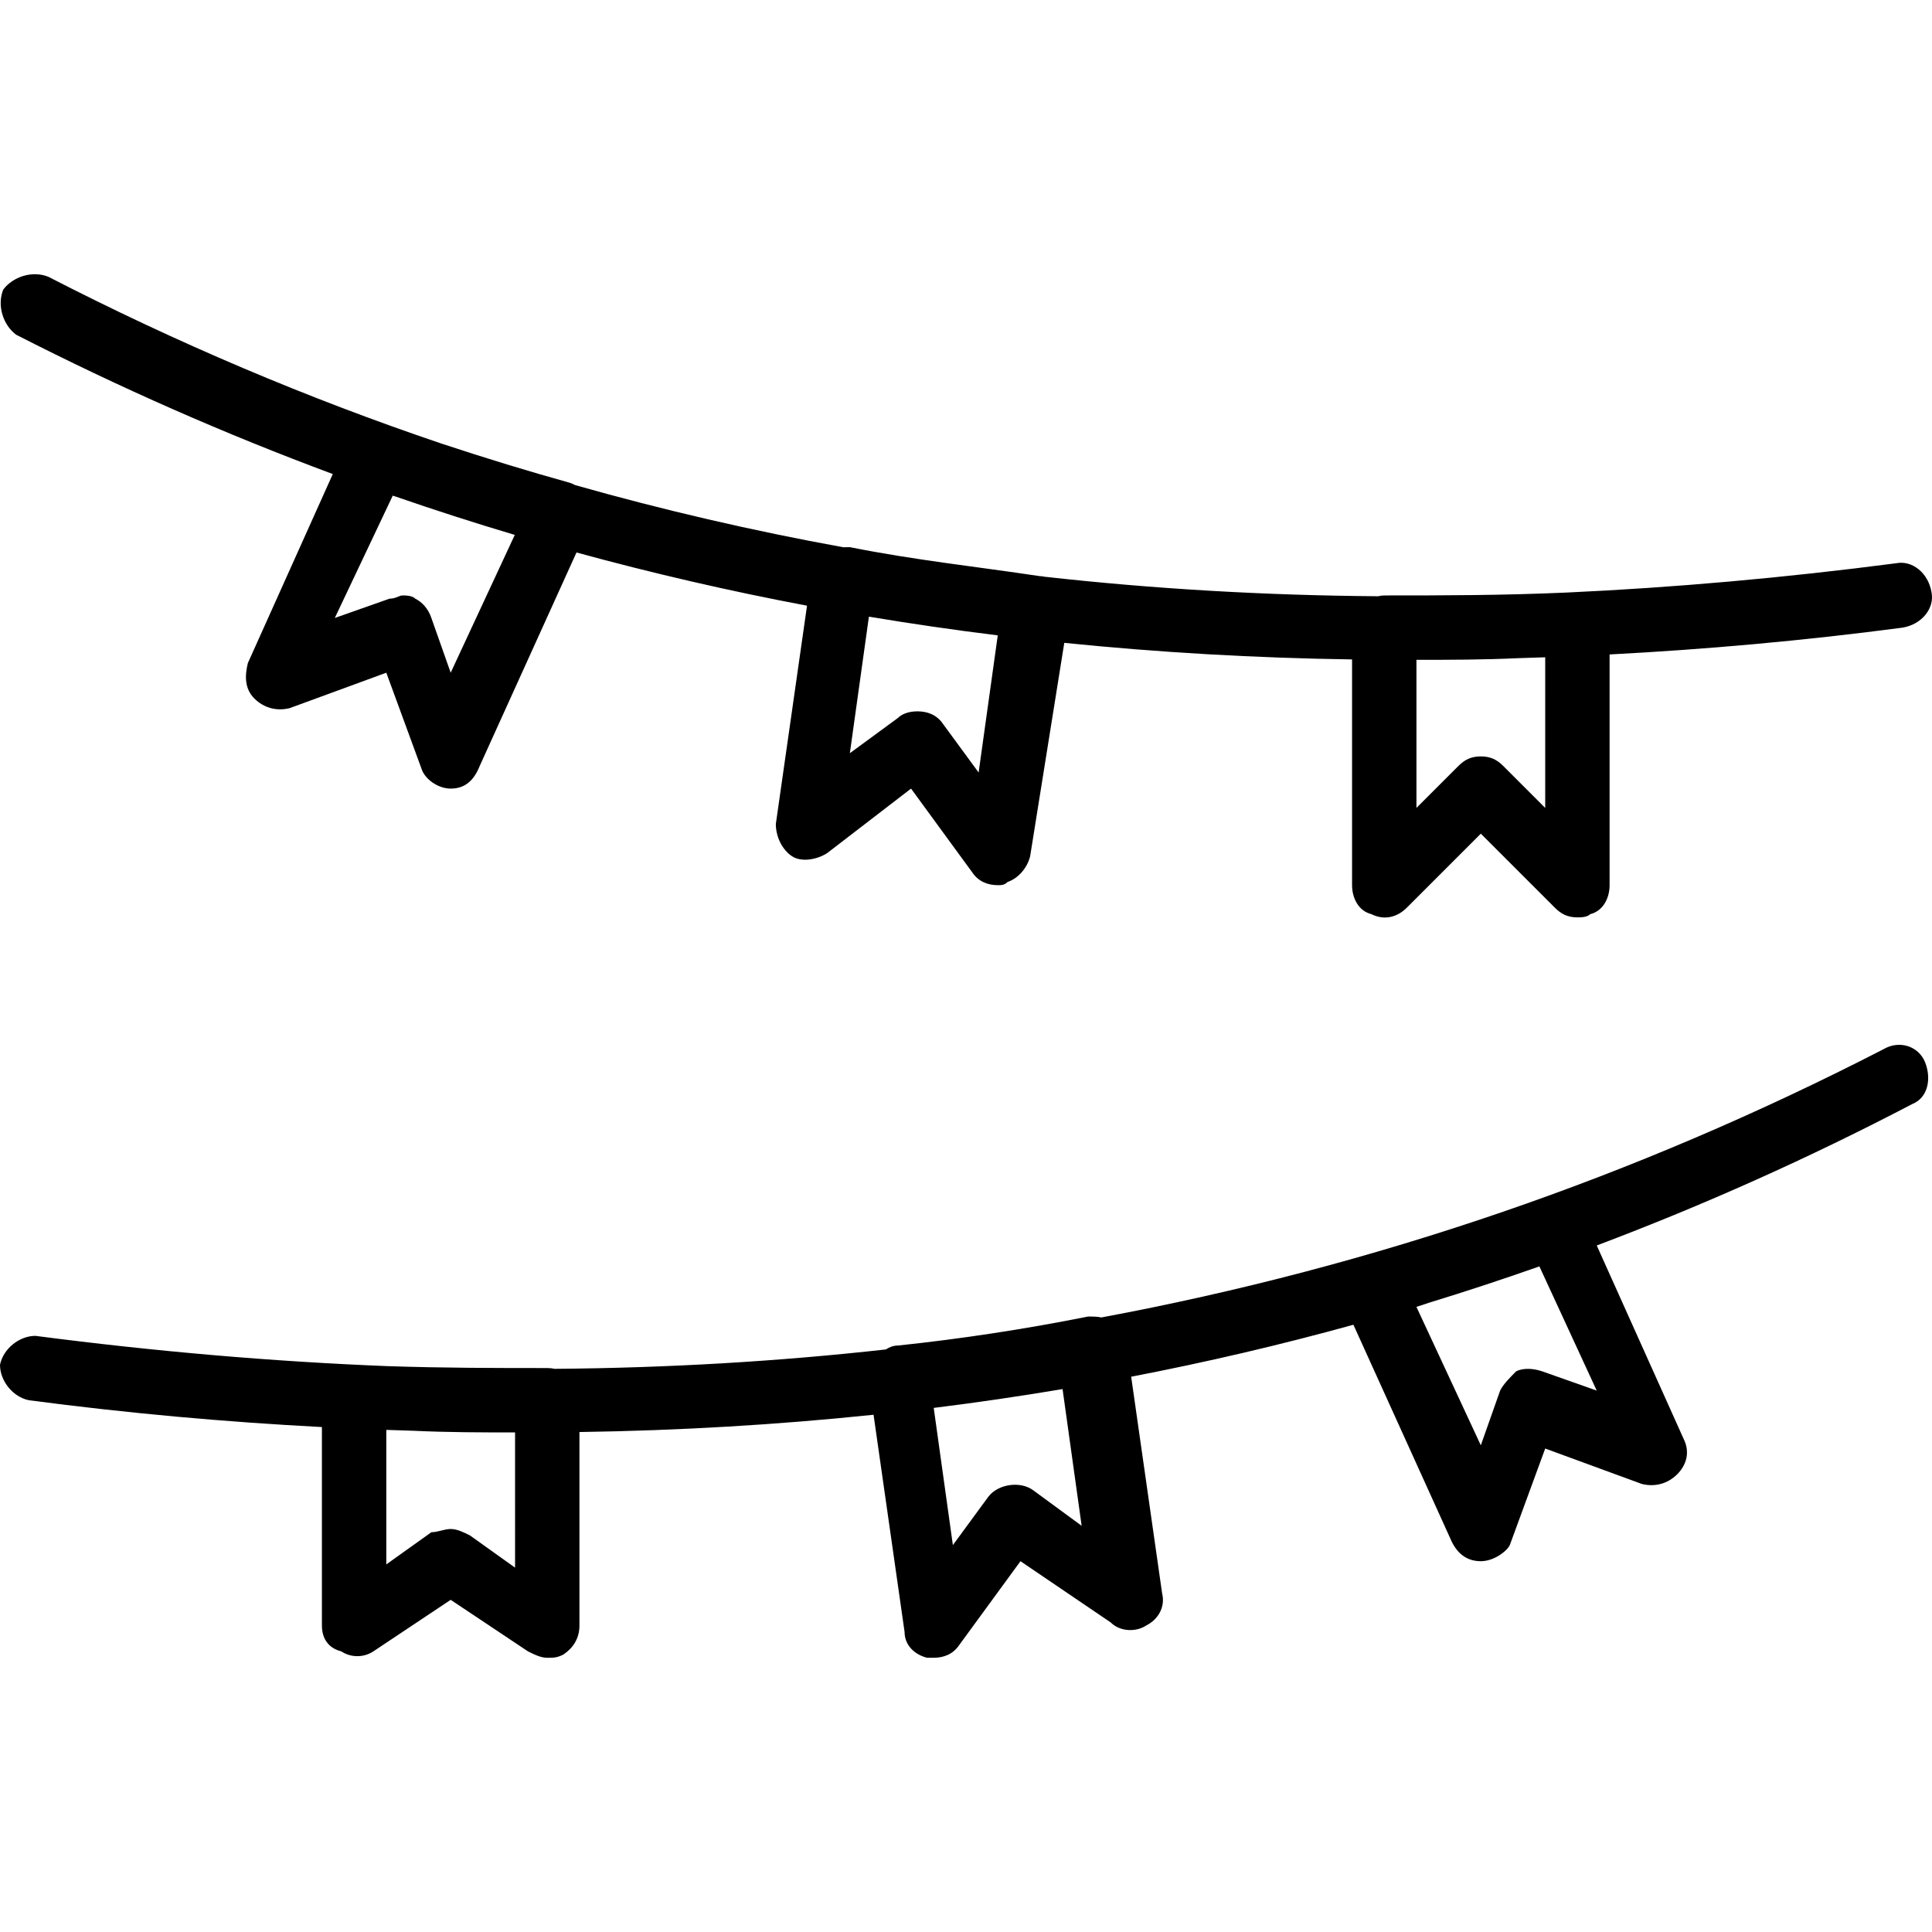
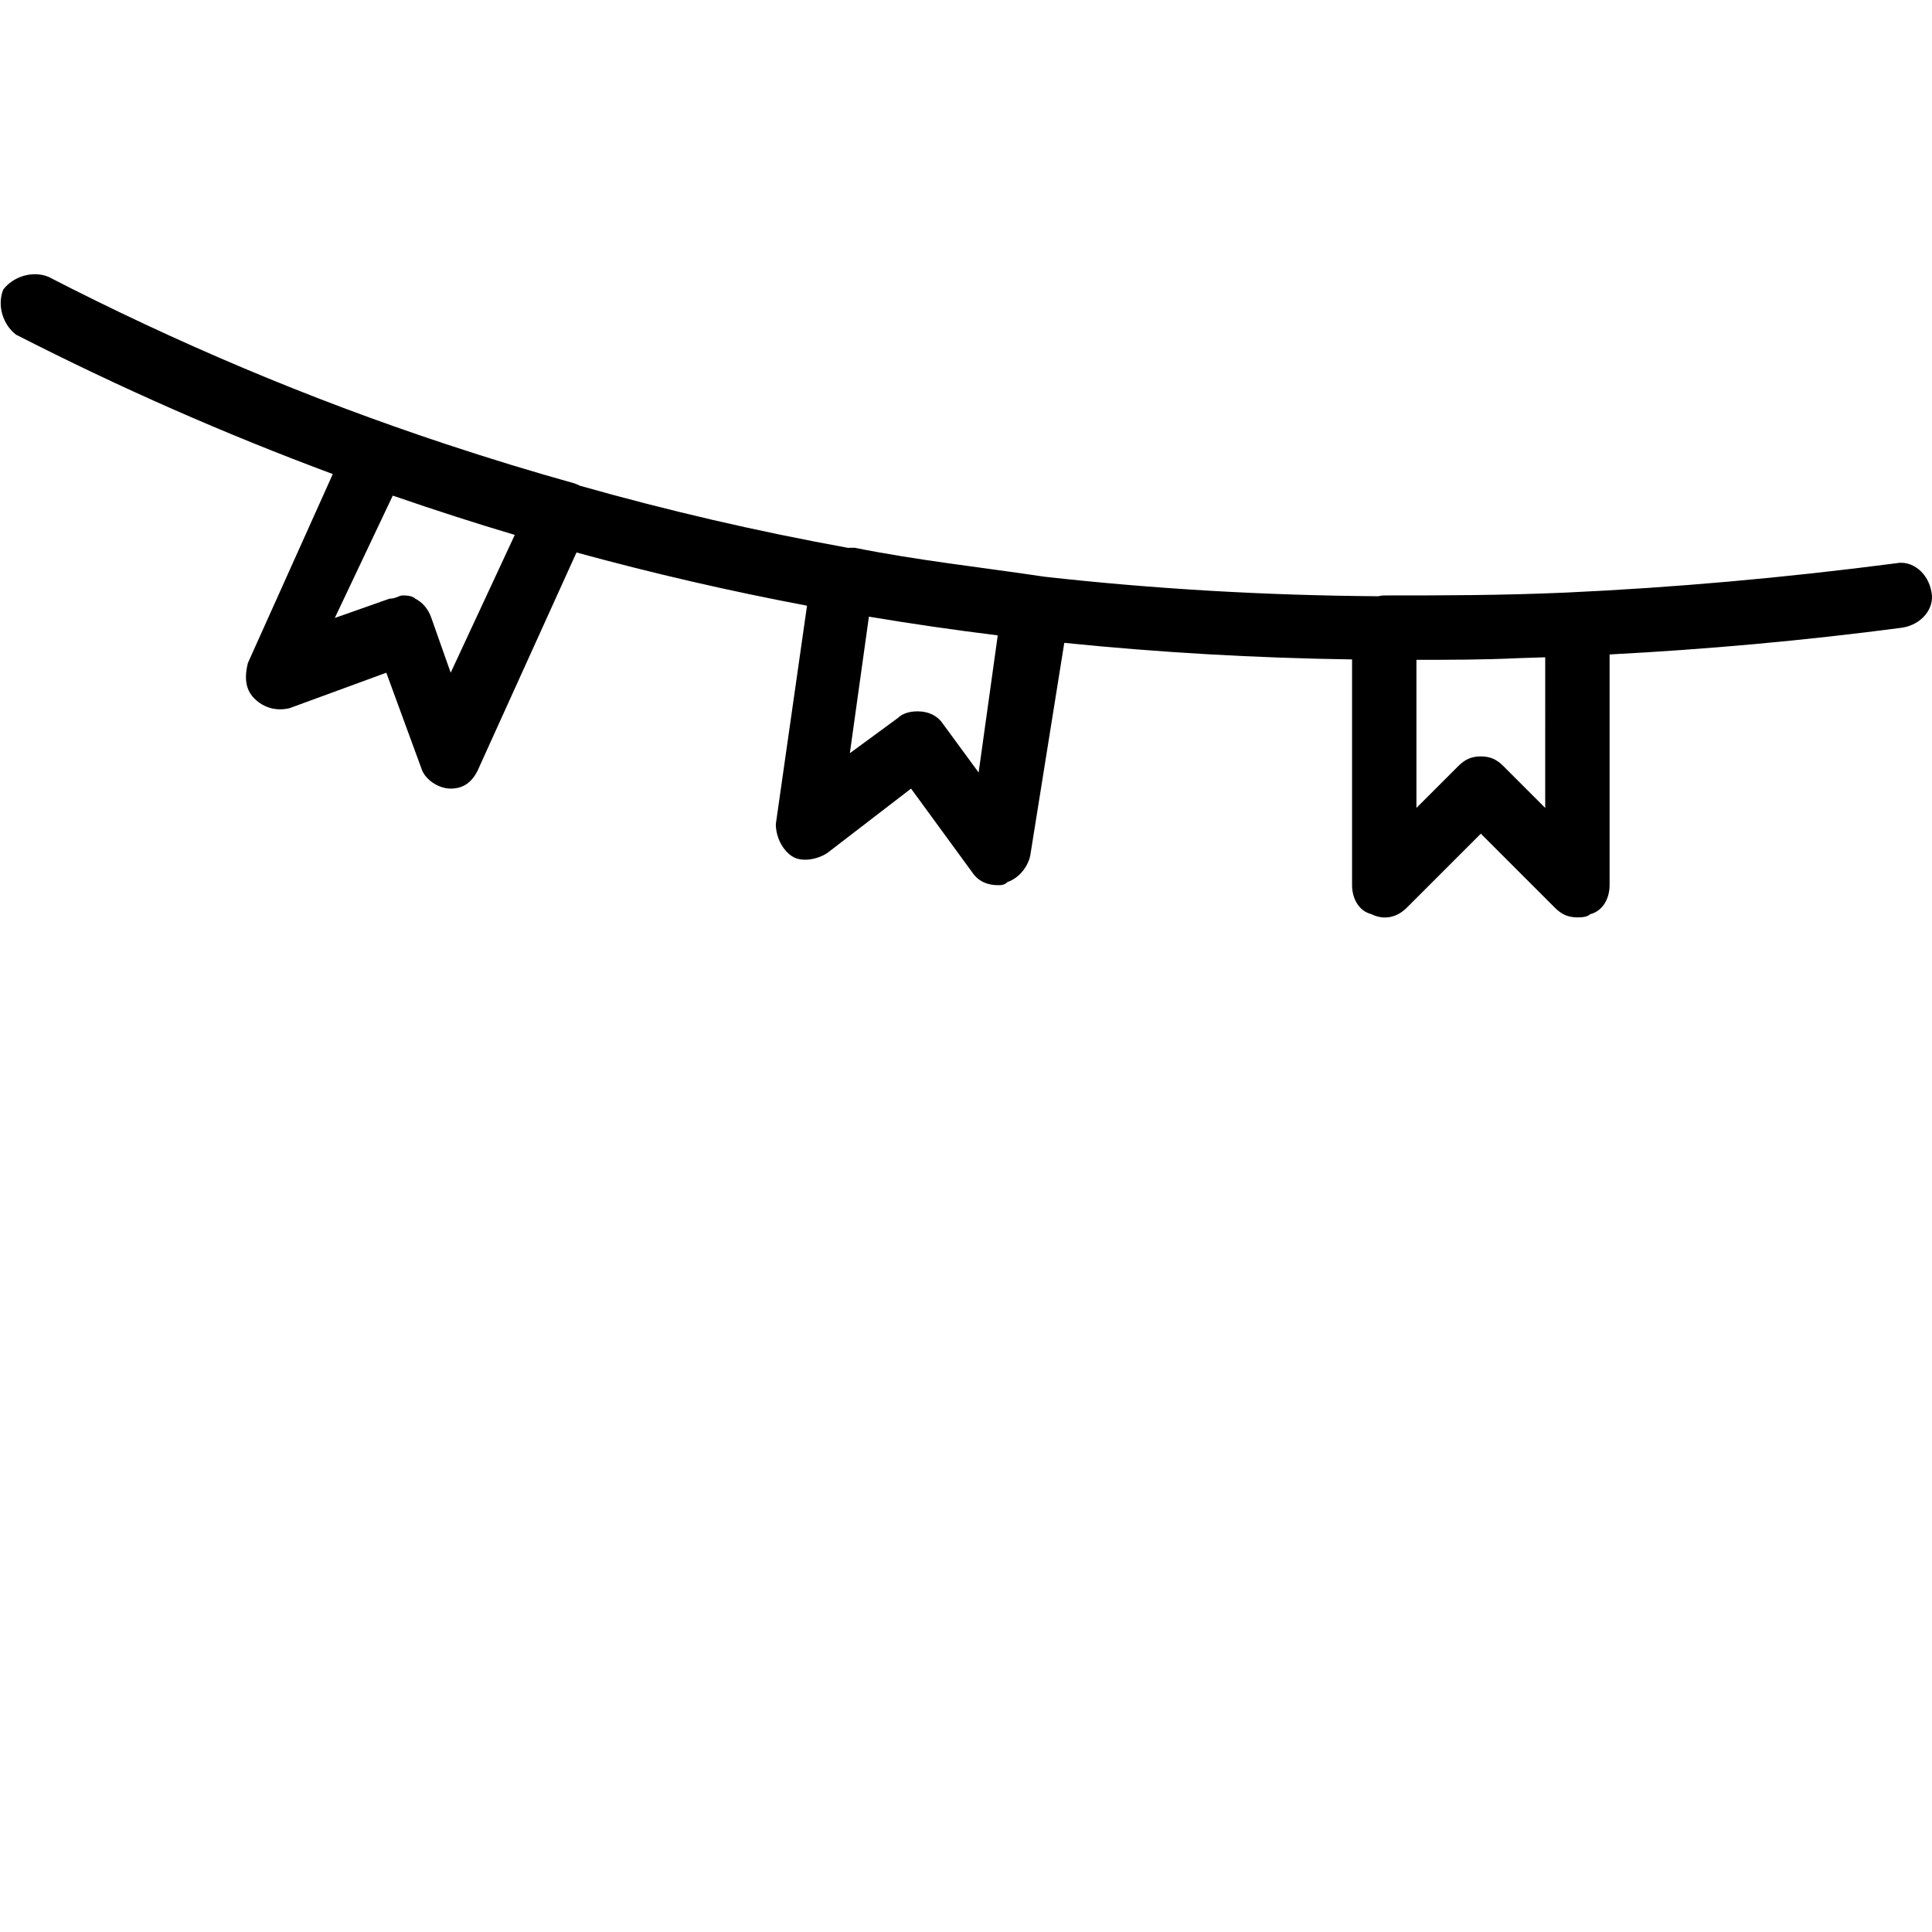
<svg xmlns="http://www.w3.org/2000/svg" fill="#000000" height="800px" width="800px" version="1.1" id="Layer_1" viewBox="0 0 512.131 512.131" xml:space="preserve">
  <g transform="translate(1 1)">
    <g>
      <g>
-         <path d="M3.267,87.72c27.51,14.065,55.476,26.36,83.949,36.94l-22.509,50.1c-0.853,3.413-0.853,6.827,1.707,9.387     c2.56,2.56,5.973,3.413,9.387,2.56l25.6-9.387l9.387,25.6c0.853,2.56,4.267,5.12,7.68,5.12s5.973-1.707,7.68-5.973l25.666-56.616     c20.101,5.502,40.462,10.208,61.109,14.103l-8.268,57.873c0,3.413,1.707,6.827,4.267,8.533c2.56,1.707,6.827,0.853,9.387-0.853     l22.187-17.067l16.213,22.187c1.707,2.56,4.267,3.413,6.827,3.413c0.853,0,1.707,0,2.56-0.853c2.56-0.853,5.12-3.413,5.973-6.827     l9.049-56.556c25,2.549,50.414,4.018,76.284,4.396v59.84c0,3.413,1.707,6.827,5.12,7.68c3.413,1.707,6.827,0.853,9.387-1.707     l19.627-19.627l19.627,19.627c1.707,1.707,3.413,2.56,5.973,2.56c0.853,0,2.56,0,3.413-0.853c3.413-0.853,5.12-4.267,5.12-7.68     v-61.159c25.488-1.335,51.425-3.644,77.653-7.108c5.12-0.853,8.533-5.12,7.68-9.387c-0.853-5.12-5.12-8.533-9.387-7.68     c-29.702,3.868-58.797,6.453-87.327,7.765c-17.127,0.761-32.748,0.769-48.353,0.769c-0.481,0-1.032,0.075-1.611,0.211     c-30.117-0.222-59.597-1.945-88.484-5.18c-0.385-0.088-0.783-0.151-1.212-0.151c-17.067-2.56-33.28-4.267-50.347-7.68     c-0.587,0-1.173,0.002-1.75,0.023c-24.089-4.38-47.766-9.867-71.058-16.47c-0.446-0.234-0.917-0.448-1.431-0.619     c-10.878-3.022-22.193-6.48-33.926-10.358C80.486,104.574,45.75,89.831,11.8,72.36c-4.267-1.707-9.387,0-11.947,3.413     C-1.853,80.04-0.147,85.16,3.267,87.72z M118.467,177.32l-5.12-14.507c-0.853-2.56-2.56-4.267-4.267-5.12     c-0.853-0.853-2.56-0.853-3.413-0.853s-1.707,0.853-3.413,0.853l-14.507,5.12l15.36-32.427c0.191,0.059,0.378,0.118,0.569,0.177     c10.523,3.639,21.113,7.055,31.78,10.23L118.467,177.32z M258.413,203.773l-9.387-12.8c-1.707-2.56-4.267-3.413-6.827-3.413     s-4.267,0.853-5.12,1.707l-12.8,9.387l5.05-36.19c11.3,1.887,22.683,3.544,34.155,4.961L258.413,203.773z M408.6,213.16     l-11.093-11.093c-1.707-1.707-3.413-2.56-5.973-2.56c-2.56,0-4.267,0.853-5.973,2.56l-11.093,11.093v-39.253     c8.872,0,17.753-0.008,27.061-0.444c2.353-0.068,4.711-0.146,7.072-0.23V213.16z" />
-         <path d="M498.2,277.16c-65.866,33.896-134.69,57.53-207.252,71.067c-1.103-0.236-2.198-0.241-3.521-0.241     c-17.067,3.413-34.133,5.973-50.347,7.68c-1.262,0-2.315,0.417-3.265,1.042c-28.664,3.197-57.911,4.907-87.785,5.139     c-0.602-0.134-1.247-0.208-1.964-0.208c-13.674,0-27.354-0.002-42.564-0.514c-30.38-1.215-61.403-3.889-93.116-8.019     c-4.267,0-8.533,3.413-9.387,7.68c0,4.267,3.413,8.533,7.68,9.387c26.228,3.464,52.166,5.773,77.653,7.108v52.625     c0,3.413,1.707,5.973,5.12,6.827c2.56,1.707,5.973,1.707,8.533,0l20.48-13.653l20.48,13.653c1.707,0.853,3.413,1.707,5.12,1.707     c1.707,0,2.56,0,4.267-0.853c2.56-1.707,4.267-4.267,4.267-7.68V378.6c26.452-0.387,52.425-1.917,77.959-4.582l8.228,57.596     c0,3.413,2.56,5.973,5.973,6.827c0,0,0.853,0,1.707,0c2.56,0,5.12-0.853,6.827-3.413l16.213-22.187l23.893,16.213     c2.56,2.56,6.827,2.56,9.387,0.853c3.413-1.707,5.12-5.12,4.267-8.533l-8.205-57.436c19.905-3.832,39.537-8.423,58.911-13.777     l26.094,57.56c1.707,3.413,4.267,5.12,7.68,5.12c3.413,0,6.827-2.56,7.68-4.267l9.387-25.6l25.6,9.387     c3.413,0.853,6.827,0,9.387-2.56s3.413-5.973,1.707-9.387l-23.033-51.267c28.407-10.712,56.268-23.182,83.62-37.48     c4.267-1.707,5.12-6.827,3.413-11.093C507.587,276.307,502.467,274.6,498.2,277.16z M135.533,414.547l-11.947-8.533     c-1.707-0.853-3.413-1.707-5.12-1.707s-3.413,0.853-5.12,0.853l-11.947,8.533v-35.661c2.361,0.084,4.719,0.162,7.072,0.23     c9.309,0.437,18.189,0.444,27.061,0.444V414.547z M285.72,403.453l-12.8-9.387c-3.413-2.56-9.387-1.707-11.947,1.707l-9.387,12.8     l-5.075-36.368c11.474-1.424,22.856-3.09,34.152-4.99L285.72,403.453z M422.253,367.613l-14.507-5.12     c-2.56-0.853-5.12-0.853-6.827,0c-1.707,1.707-3.413,3.413-4.267,5.12l-5.12,14.507l-17.067-36.693     c1.052-0.351,2.118-0.702,3.186-1.053c9.868-3.023,19.671-6.247,29.407-9.679L422.253,367.613z" />
+         <path d="M3.267,87.72c27.51,14.065,55.476,26.36,83.949,36.94l-22.509,50.1c-0.853,3.413-0.853,6.827,1.707,9.387     c2.56,2.56,5.973,3.413,9.387,2.56l25.6-9.387l9.387,25.6c0.853,2.56,4.267,5.12,7.68,5.12s5.973-1.707,7.68-5.973l25.666-56.616     c20.101,5.502,40.462,10.208,61.109,14.103l-8.268,57.873c0,3.413,1.707,6.827,4.267,8.533c2.56,1.707,6.827,0.853,9.387-0.853     l22.187-17.067l16.213,22.187c1.707,2.56,4.267,3.413,6.827,3.413c0.853,0,1.707,0,2.56-0.853c2.56-0.853,5.12-3.413,5.973-6.827     l9.049-56.556c25,2.549,50.414,4.018,76.284,4.396v59.84c0,3.413,1.707,6.827,5.12,7.68c3.413,1.707,6.827,0.853,9.387-1.707     l19.627-19.627l19.627,19.627c1.707,1.707,3.413,2.56,5.973,2.56c0.853,0,2.56,0,3.413-0.853c3.413-0.853,5.12-4.267,5.12-7.68     v-61.159c25.488-1.335,51.425-3.644,77.653-7.108c5.12-0.853,8.533-5.12,7.68-9.387c-0.853-5.12-5.12-8.533-9.387-7.68     c-29.702,3.868-58.797,6.453-87.327,7.765c-17.127,0.761-32.748,0.769-48.353,0.769c-0.481,0-1.032,0.075-1.611,0.211     c-30.117-0.222-59.597-1.945-88.484-5.18c-17.067-2.56-33.28-4.267-50.347-7.68     c-0.587,0-1.173,0.002-1.75,0.023c-24.089-4.38-47.766-9.867-71.058-16.47c-0.446-0.234-0.917-0.448-1.431-0.619     c-10.878-3.022-22.193-6.48-33.926-10.358C80.486,104.574,45.75,89.831,11.8,72.36c-4.267-1.707-9.387,0-11.947,3.413     C-1.853,80.04-0.147,85.16,3.267,87.72z M118.467,177.32l-5.12-14.507c-0.853-2.56-2.56-4.267-4.267-5.12     c-0.853-0.853-2.56-0.853-3.413-0.853s-1.707,0.853-3.413,0.853l-14.507,5.12l15.36-32.427c0.191,0.059,0.378,0.118,0.569,0.177     c10.523,3.639,21.113,7.055,31.78,10.23L118.467,177.32z M258.413,203.773l-9.387-12.8c-1.707-2.56-4.267-3.413-6.827-3.413     s-4.267,0.853-5.12,1.707l-12.8,9.387l5.05-36.19c11.3,1.887,22.683,3.544,34.155,4.961L258.413,203.773z M408.6,213.16     l-11.093-11.093c-1.707-1.707-3.413-2.56-5.973-2.56c-2.56,0-4.267,0.853-5.973,2.56l-11.093,11.093v-39.253     c8.872,0,17.753-0.008,27.061-0.444c2.353-0.068,4.711-0.146,7.072-0.23V213.16z" />
      </g>
    </g>
  </g>
</svg>